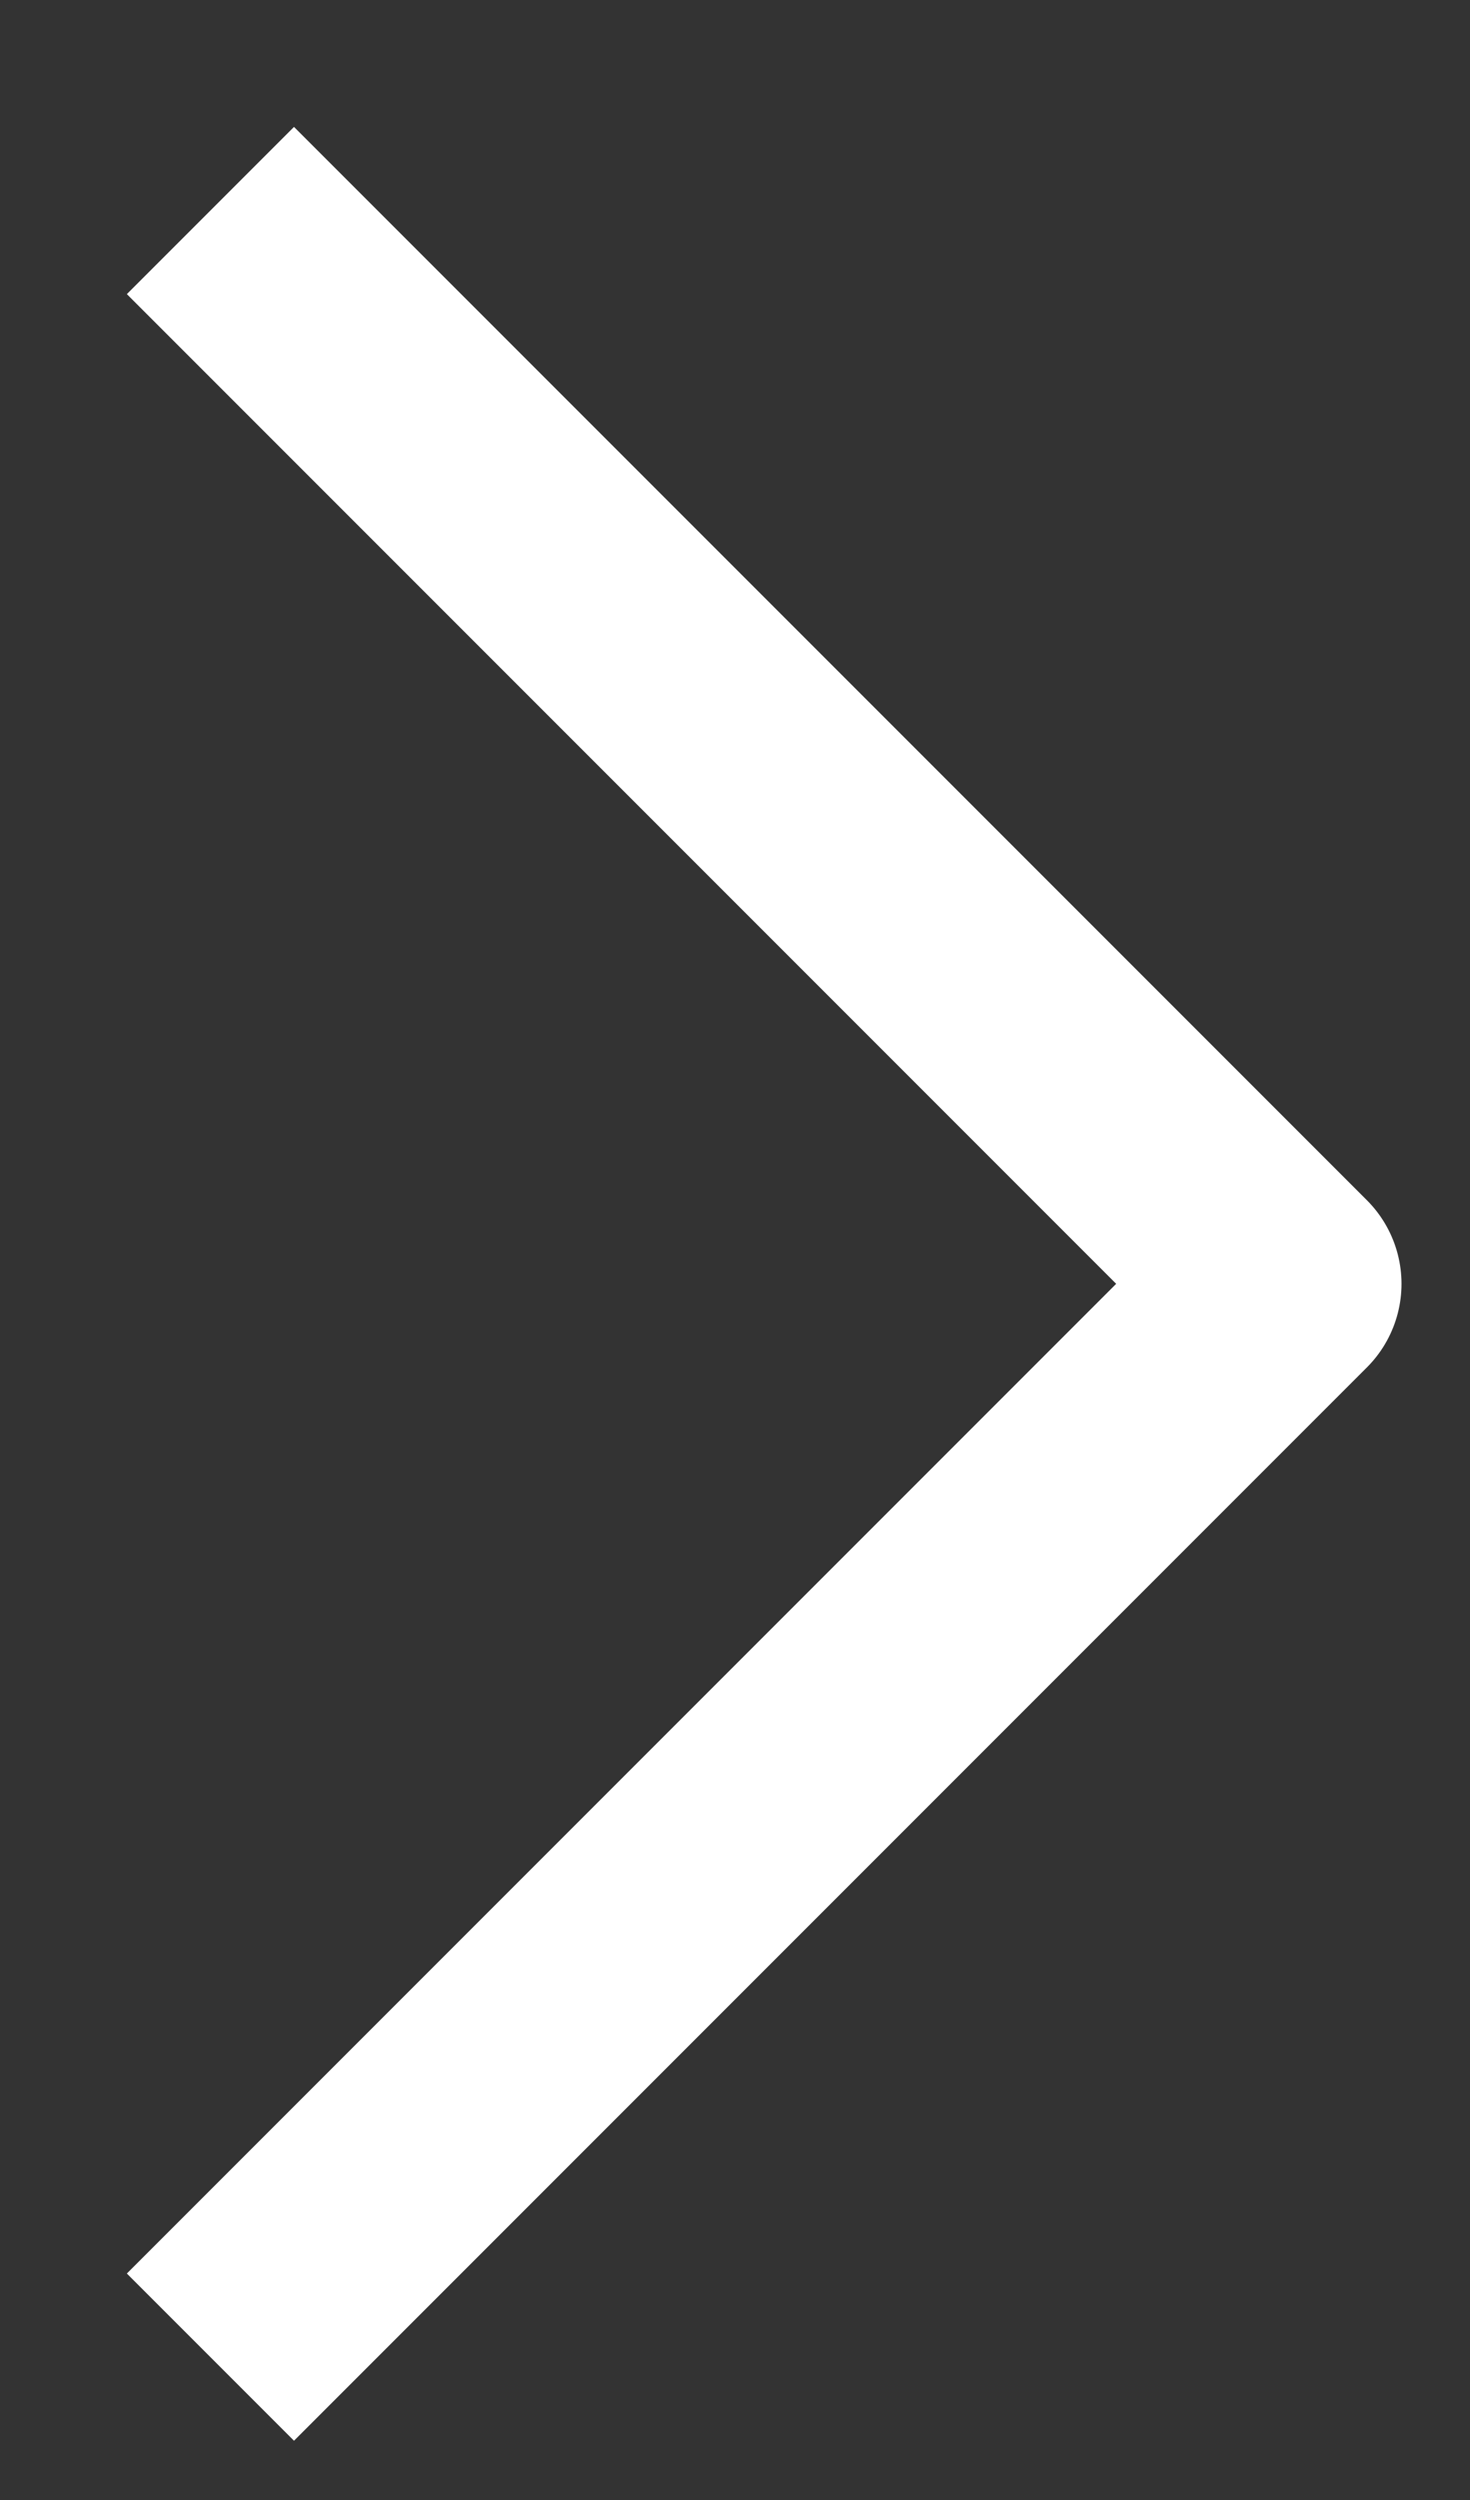
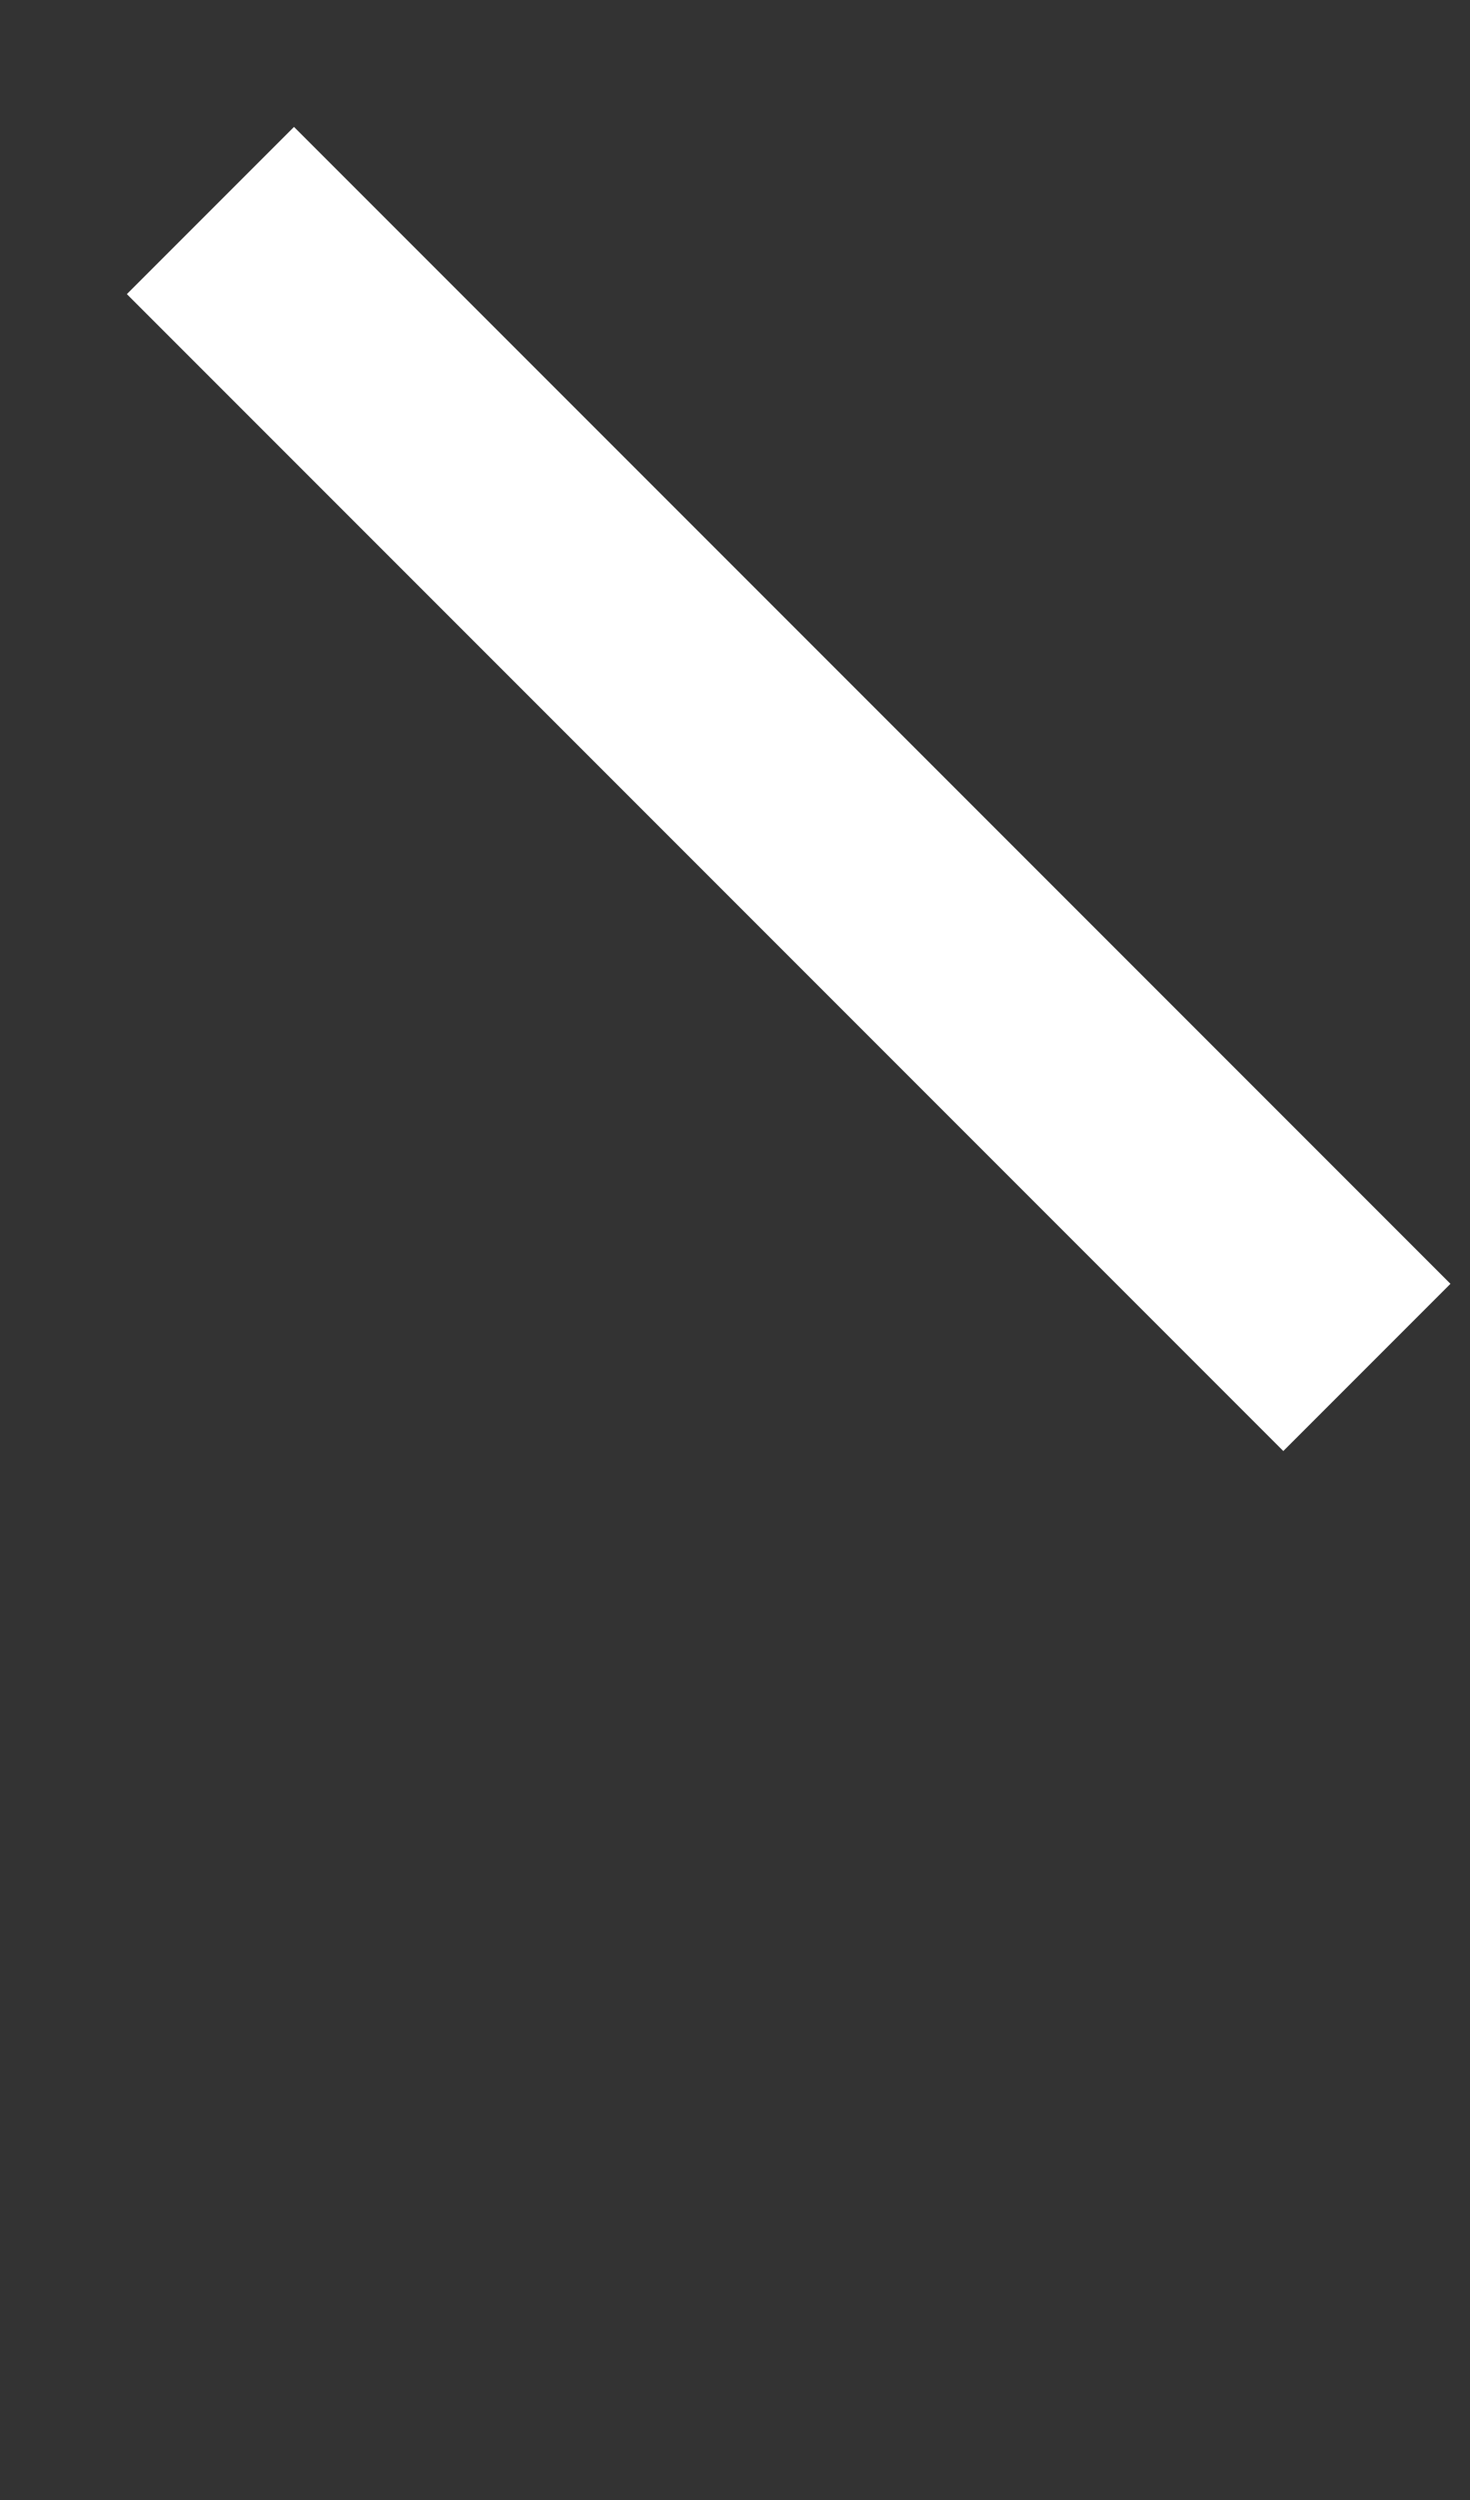
<svg xmlns="http://www.w3.org/2000/svg" width="10" height="17" viewBox="0 0 10 17" fill="none">
  <rect x="0" y="0" width="10" height="17" fill="#333333" stroke="none" />
-   <path d="M2 2L8.73 8.73L2 15.46" stroke="white" stroke-width="1.608" stroke-linecap="square" stroke-linejoin="round" />
+   <path d="M2 2L8.73 8.73" stroke="white" stroke-width="1.608" stroke-linecap="square" stroke-linejoin="round" />
</svg>